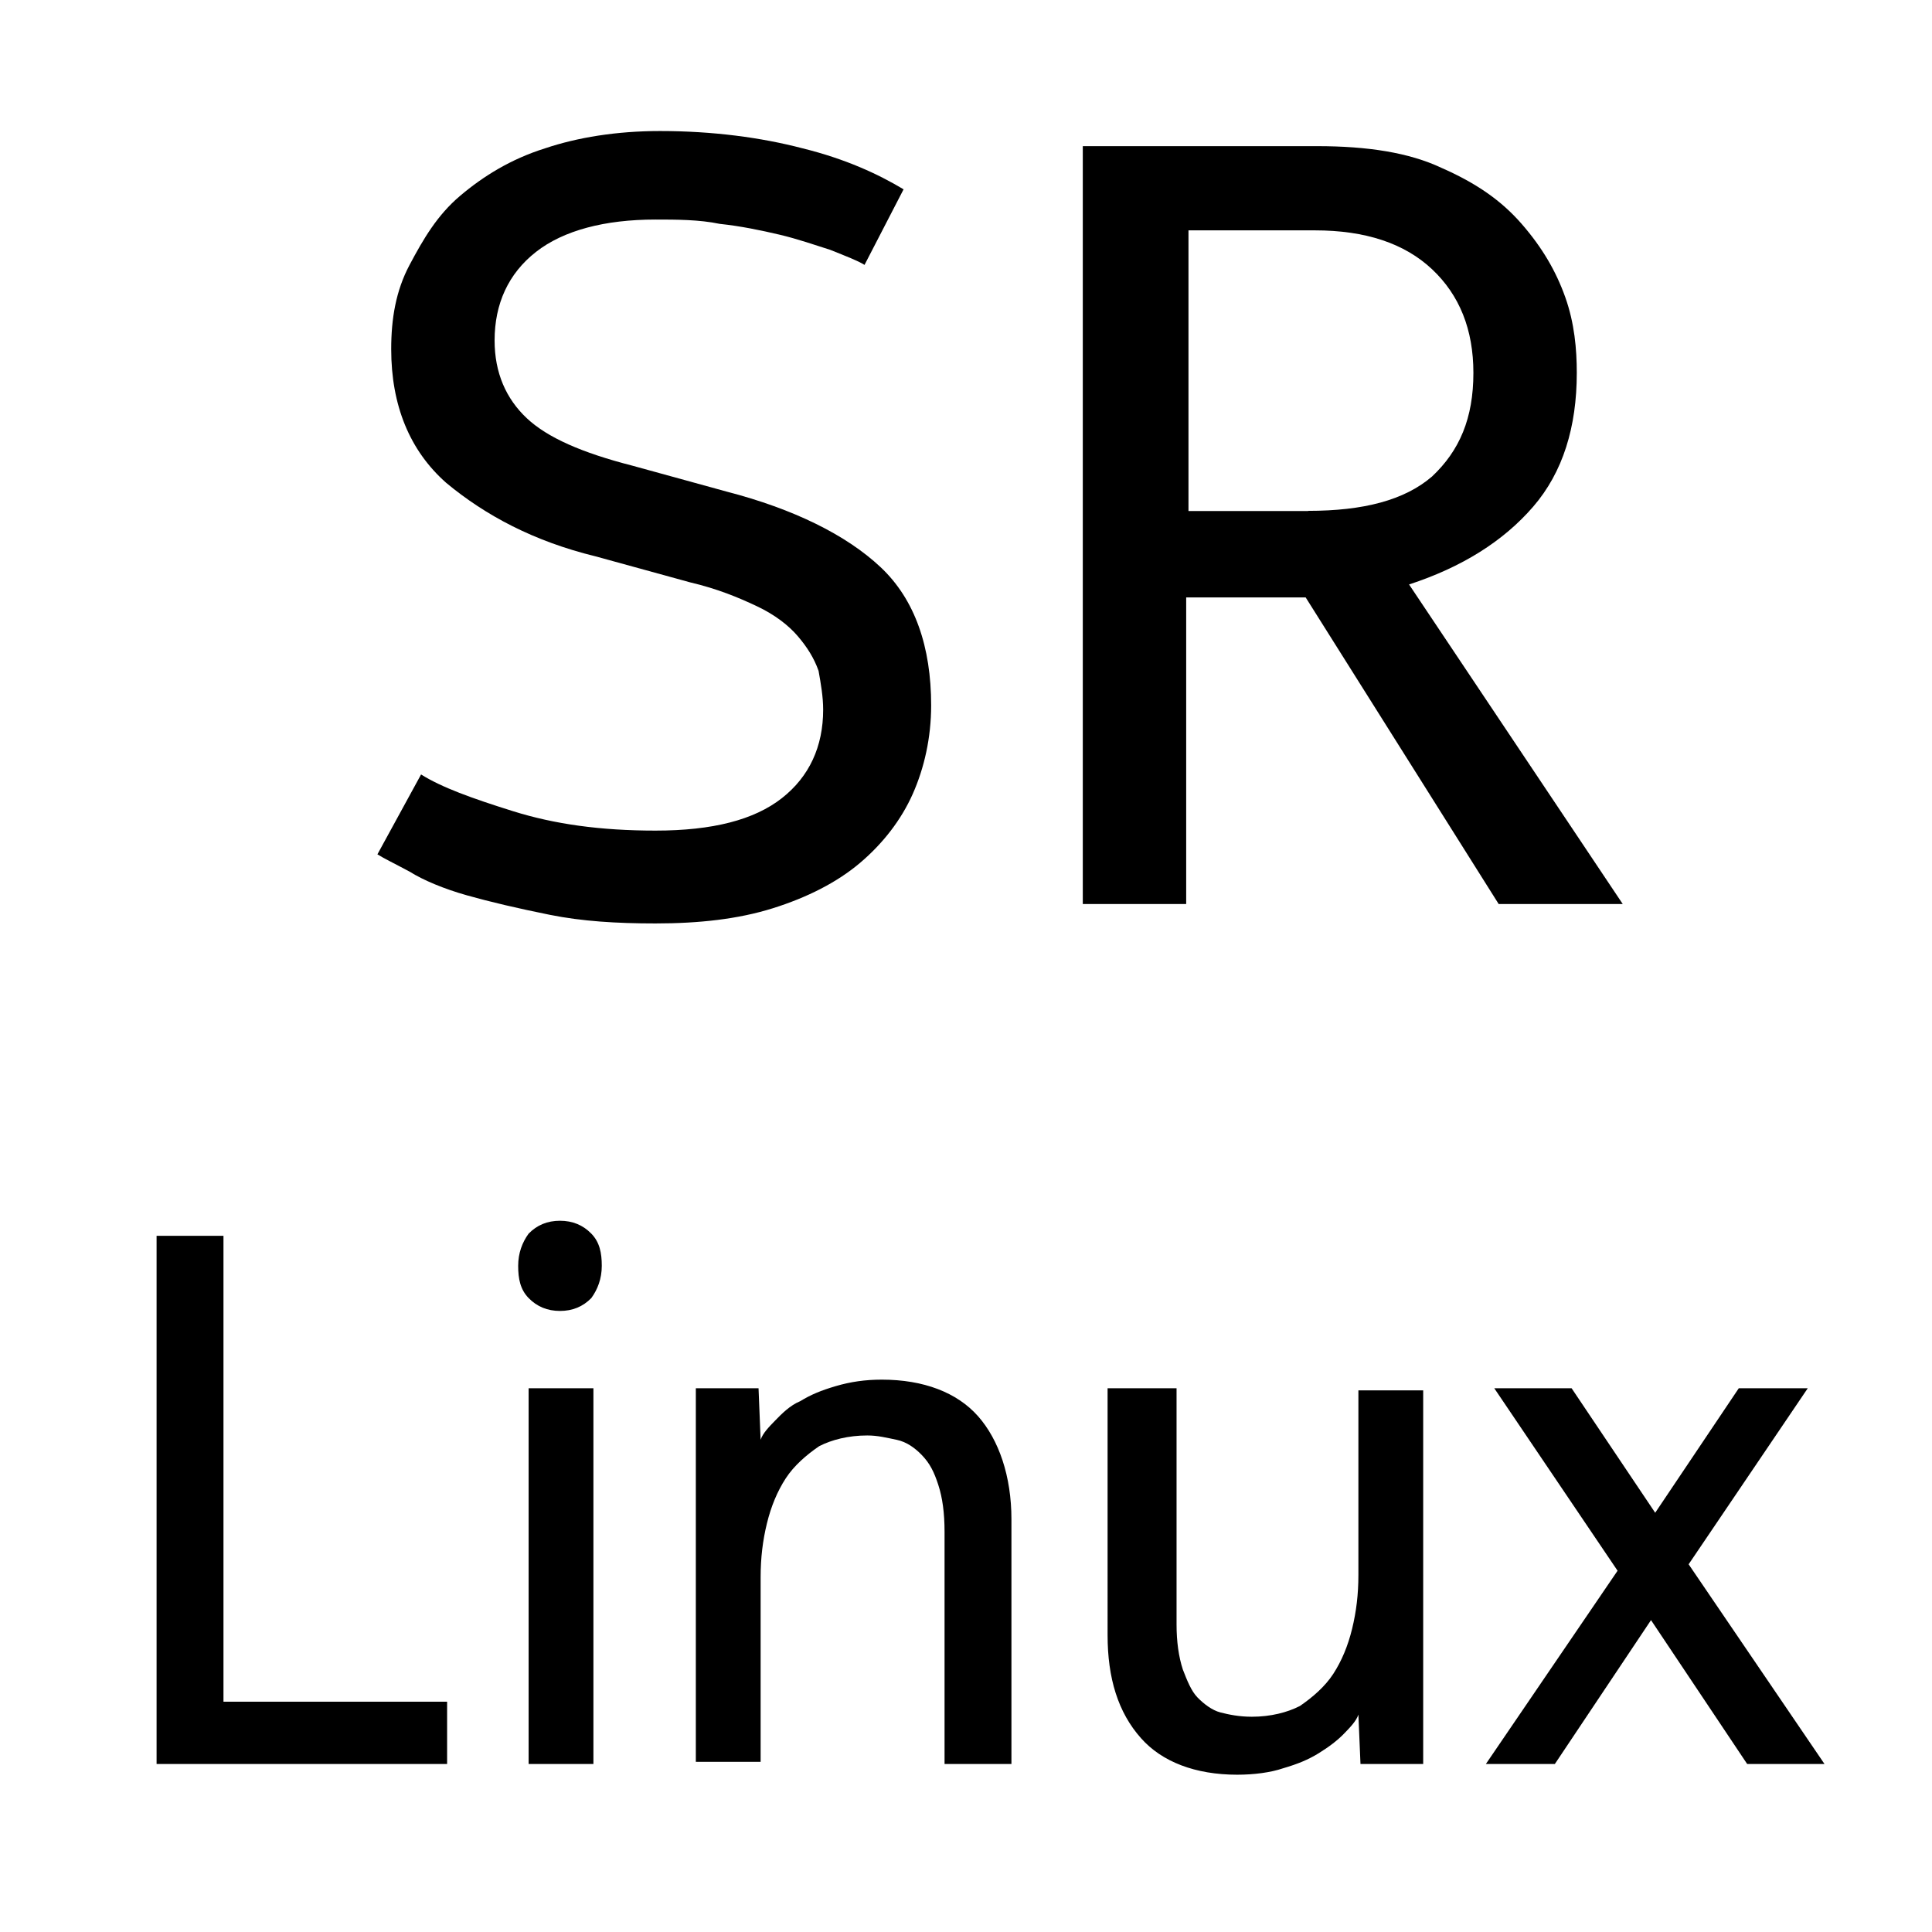
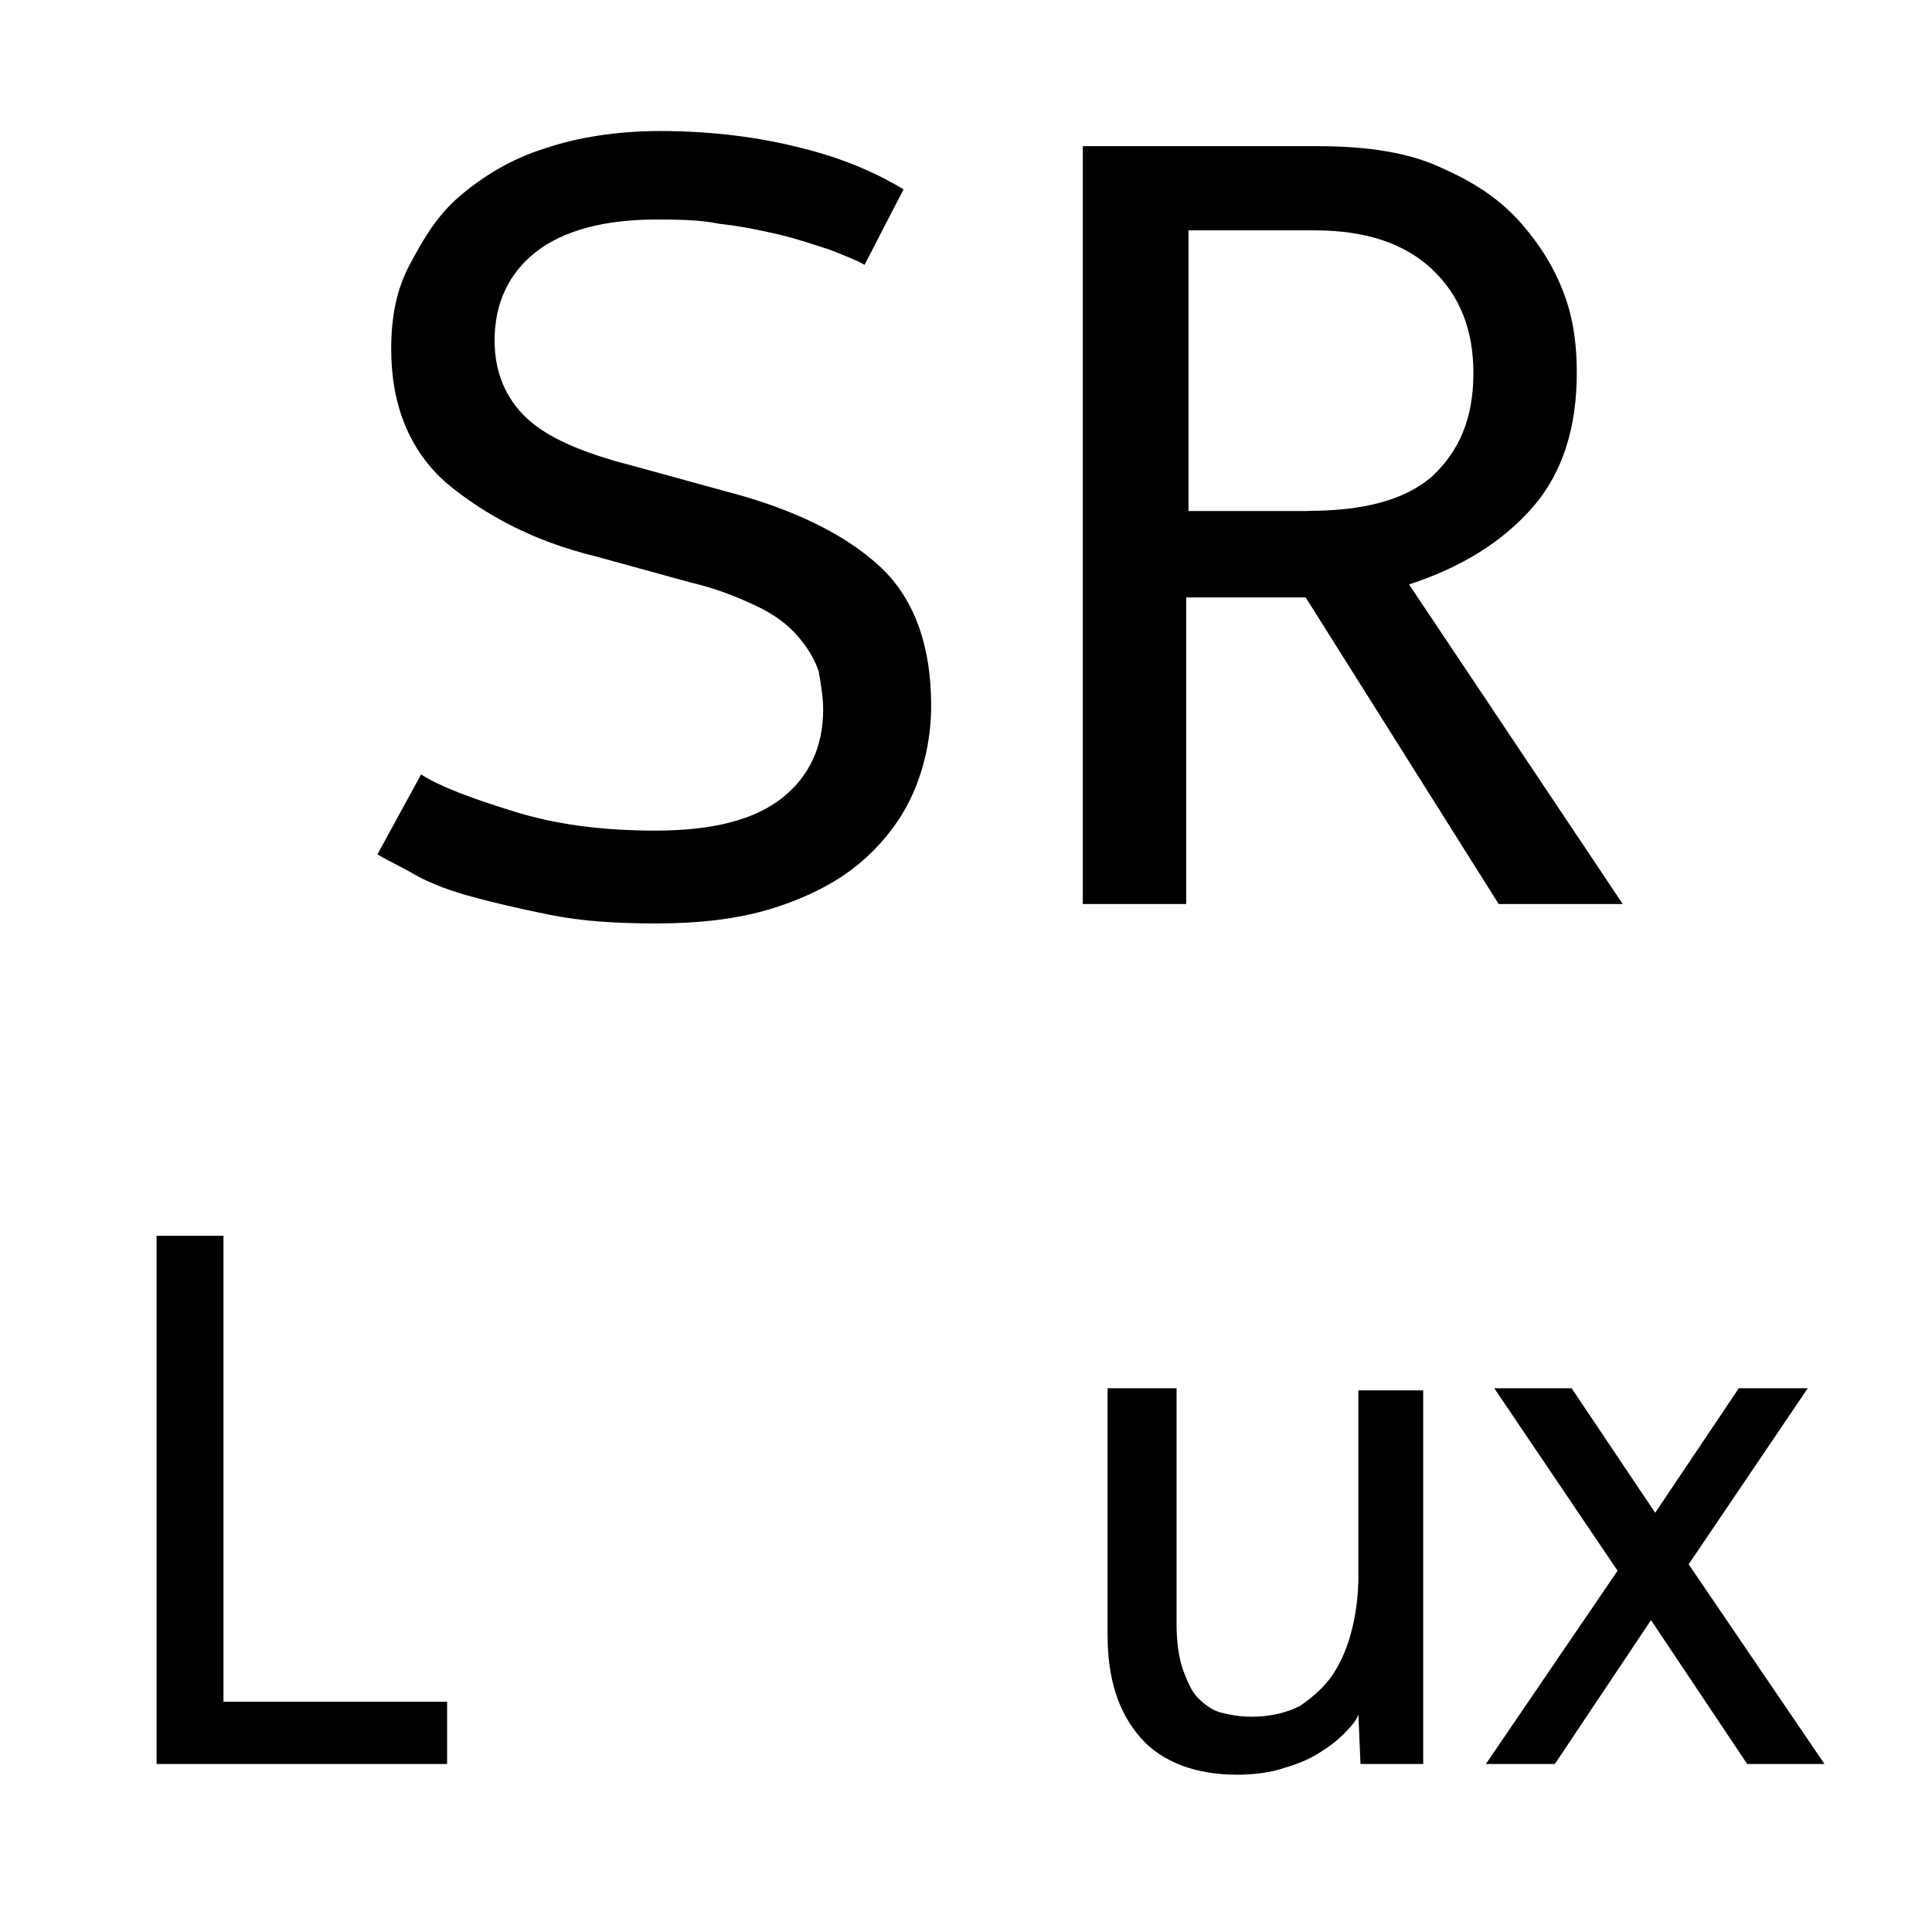
<svg xmlns="http://www.w3.org/2000/svg" viewBox="0 0 512 512" width="512" height="512">
  <rect class="st0" width="512" height="512" style="fill: rgb(255, 255, 255);" />
  <g style="" transform="matrix(6.089, 0, 0, 5.722, -163.635, -134.645)">
    <path class="st1" d="M45.2,59.4c0.9,0.6,2.2,1.1,4,1.7c1.8,0.6,3.8,0.9,6.2,0.9c2.5,0,4.3-0.5,5.5-1.5c1.2-1,1.8-2.4,1.8-4.1 c0-0.6-0.1-1.2-0.2-1.8c-0.2-0.6-0.5-1.1-0.9-1.6c-0.4-0.5-1-1-1.8-1.4c-0.8-0.4-1.7-0.8-2.9-1.1l-4.1-1.2 c-2.7-0.7-4.8-1.9-6.5-3.4c-1.6-1.5-2.4-3.6-2.4-6.2c0-1.4,0.2-2.7,0.8-3.9s1.2-2.3,2.2-3.2c1-0.9,2.2-1.7,3.7-2.2 c1.4-0.5,3.1-0.8,5-0.8c2.3,0,4.4,0.3,6.2,0.8c1.9,0.5,3.3,1.2,4.4,1.9l-1.7,3.5c-0.3-0.2-0.8-0.4-1.5-0.7 c-0.6-0.2-1.4-0.5-2.2-0.7c-0.8-0.2-1.7-0.4-2.6-0.5c-0.9-0.2-1.9-0.2-2.8-0.2c-2.2,0-4,0.5-5.2,1.5c-1.2,1-1.8,2.4-1.8,4.1 c0,1.5,0.5,2.7,1.4,3.6c0.9,0.9,2.4,1.6,4.6,2.2l4.1,1.2c2.9,0.8,5.2,2,6.7,3.5c1.5,1.5,2.2,3.7,2.2,6.4c0,1.5-0.3,2.9-0.8,4.1 s-1.3,2.3-2.3,3.2c-1,0.9-2.3,1.6-3.8,2.1c-1.5,0.5-3.2,0.7-5.1,0.7c-1.7,0-3.2-0.1-4.6-0.4c-1.4-0.3-2.6-0.6-3.6-0.9 c-1-0.3-1.9-0.7-2.5-1.1c-0.7-0.4-1.1-0.6-1.4-0.8L45.2,59.4z" style="fill: rgb(0, 0, 0);" />
    <path class="st1" d="M 97.5 65.4 L 92.1 65.4 L 83.7 51.2 L 78.5 51.2 L 78.5 65.4 L 74 65.4 L 74 30.3 L 84.2 30.3 C 86.4 30.3 88.2 30.6 89.6 31.3 C 91.1 32 92.2 32.8 93.1 33.9 C 94 35 94.6 36.1 95 37.3 C 95.4 38.5 95.5 39.7 95.5 40.8 C 95.5 43.3 94.9 45.4 93.6 47 C 92.3 48.6 90.5 49.8 88.2 50.6 L 97.5 65.4 Z M 83.81 47.191 C 86.21 47.191 88 46.7 89.2 45.6 C 90.4 44.4 91 42.9 91 40.8 C 91 38.8 90.4 37.2 89.2 36 C 88 34.8 86.3 34.2 84.1 34.2 L 78.6 34.2 L 78.6 47.2 L 83.8 47.2 L 83.81 47.191 Z" style="fill: rgb(0, 0, 0);" />
  </g>
  <g style="" transform="matrix(5.539, 0, 0, 5.69, -136.859, -157.86)">
    <path class="st1" d="M46.2,109.9h-14V85.3h3.2V107h10.7V109.9z" style="fill: rgb(0, 0, 0);" />
-     <path class="st1" d="M51.5,88.8c-0.6,0-1.1-0.2-1.5-0.6c-0.4-0.4-0.5-0.9-0.5-1.5c0-0.6,0.2-1.1,0.5-1.5c0.4-0.4,0.9-0.6,1.5-0.6 s1.1,0.2,1.5,0.6c0.4,0.4,0.5,0.9,0.5,1.5s-0.2,1.1-0.5,1.5C52.6,88.6,52.1,88.8,51.5,88.8z M53.1,109.9H50V92.4h3.1V109.9z" style="fill: rgb(0, 0, 0);" />
-     <path class="st1" d="M73,109.9h-3.1V99.1c0-0.9-0.1-1.6-0.3-2.2c-0.2-0.6-0.4-1-0.8-1.4c-0.3-0.3-0.7-0.6-1.2-0.7s-0.9-0.2-1.4-0.2 c-0.9,0-1.7,0.2-2.3,0.5c-0.6,0.4-1.2,0.9-1.6,1.5c-0.4,0.6-0.7,1.3-0.9,2.1c-0.2,0.8-0.3,1.6-0.3,2.5v8.6h-3.1V92.4H61l0.1,2.4 c0.1-0.3,0.4-0.6,0.7-0.9c0.3-0.3,0.7-0.7,1.2-0.9c0.5-0.3,1-0.5,1.7-0.7s1.4-0.3,2.2-0.3c2,0,3.6,0.6,4.6,1.7s1.6,2.8,1.6,4.8 V109.9z" style="fill: rgb(0, 0, 0);" />
    <path class="st1" d="M92.7,109.9h-2.9l-0.1-2.3c-0.1,0.3-0.4,0.6-0.7,0.9c-0.3,0.3-0.7,0.6-1.2,0.9c-0.5,0.3-1,0.5-1.7,0.7 c-0.6,0.2-1.4,0.3-2.2,0.3c-2,0-3.6-0.6-4.6-1.7c-1.1-1.2-1.6-2.8-1.6-4.8V92.4H81v11c0,0.8,0.1,1.5,0.3,2.1c0.2,0.5,0.4,1,0.7,1.3 c0.3,0.3,0.7,0.6,1.1,0.7c0.4,0.1,0.9,0.2,1.5,0.2c0.9,0,1.7-0.2,2.3-0.5c0.6-0.4,1.2-0.9,1.6-1.5s0.7-1.3,0.9-2.1 c0.2-0.8,0.3-1.6,0.3-2.5v-8.6h3.1V109.9z" style="fill: rgb(0, 0, 0);" />
    <path class="st1" d="M112,109.9h-3.7l-4.6-6.7l-4.6,6.7h-3.3l6.3-9l-5.9-8.5h3.7l4,5.8l4-5.8h3.3l-5.7,8.2L112,109.9z" style="fill: rgb(0, 0, 0);" />
  </g>
</svg>